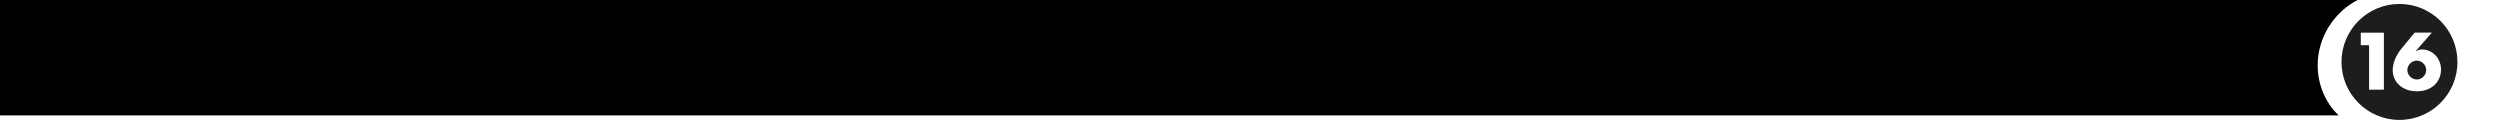
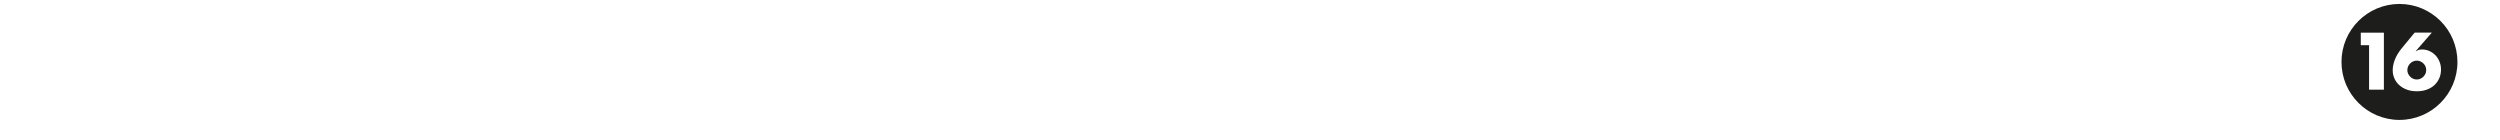
<svg xmlns="http://www.w3.org/2000/svg" version="1.2" baseProfile="tiny" id="Capa_1" x="0px" y="0px" viewBox="0 0 3290 184" overflow="visible" xml:space="preserve">
  <g>
-     <path d="M3057.1,121.7c-4.9-12-7.4-25.2-7-38.5c0.4-13.2,3.6-26.5,9.4-38.6l2.3-4.5l1.2-2.2l0.6-1.1l0.7-1l2.8-4.2l1.4-2.1l0.7-1   l0.8-1l3.2-3.9c1.1-1.3,2.1-2.6,3.3-3.8c2.4-2.3,4.8-4.7,7.2-7c5.1-4.4,10.7-8.3,16.6-11.5c0.9-0.5,1.7-0.9,2.6-1.4H0v152h3077.8   C3068.9,143.7,3061.9,133.2,3057.1,121.7z" />
-   </g>
+     </g>
  <g>
    <path fill="#1D1D1B" d="M3189.2,83.5c-1.1-1.1-2.4-2-3.9-2.7c-1.5-0.7-3.1-1-4.8-1c-1.7,0-3.3,0.3-4.8,1c-1.5,0.7-2.8,1.6-3.9,2.7   c-1.1,1.1-2,2.4-2.7,3.9c-0.7,1.5-1,3.1-1,4.8c0,1.7,0.3,3.3,1,4.8c0.7,1.5,1.6,2.8,2.7,3.9c1.1,1.1,2.4,2,3.9,2.7   c1.5,0.7,3.1,1,4.8,1c1.7,0,3.3-0.3,4.8-1c1.5-0.7,2.8-1.6,3.9-2.7c1.1-1.1,2-2.4,2.7-3.9c0.7-1.5,1-3.1,1-4.8c0-1.7-0.3-3.3-1-4.8   C3191.3,85.9,3190.4,84.6,3189.2,83.5" />
    <path fill="#1D1D1B" d="M3210.1,102.9c-1.5,3.4-3.6,6.4-6.3,9c-2.8,2.6-6.1,4.6-10,6c-3.9,1.5-8.3,2.2-13.2,2.2   c-5,0-9.4-0.7-13.3-2.2c-3.9-1.5-7.2-3.4-10-6c-2.8-2.5-4.9-5.5-6.3-8.8c-1.5-3.3-2.2-6.9-2.2-10.7c0-4.2,0.9-8.8,2.8-13.8   c1.9-4.9,4.8-9.8,8.7-14.6l17.4-21.1h22.6L3179,67.4h0.4c1.9-1.1,3.4-1.8,4.6-2c1.2-0.2,2.3-0.3,3.2-0.3c3.6,0,7,0.7,10,2.1   c3,1.4,5.7,3.3,8,5.7c2.3,2.4,4,5.3,5.3,8.5c1.3,3.3,1.9,6.7,1.9,10.4C3212.3,95.8,3211.6,99.5,3210.1,102.9 M3137.2,118h-19.5   V59.5h-10.9V43h30.4V118z M3157.7,5.2c-42.1,0-76.3,34.1-76.3,76.3c0,42.1,34.1,76.3,76.3,76.3c42.1,0,76.3-34.1,76.3-76.3   C3234,39.4,3199.9,5.2,3157.7,5.2" />
  </g>
</svg>